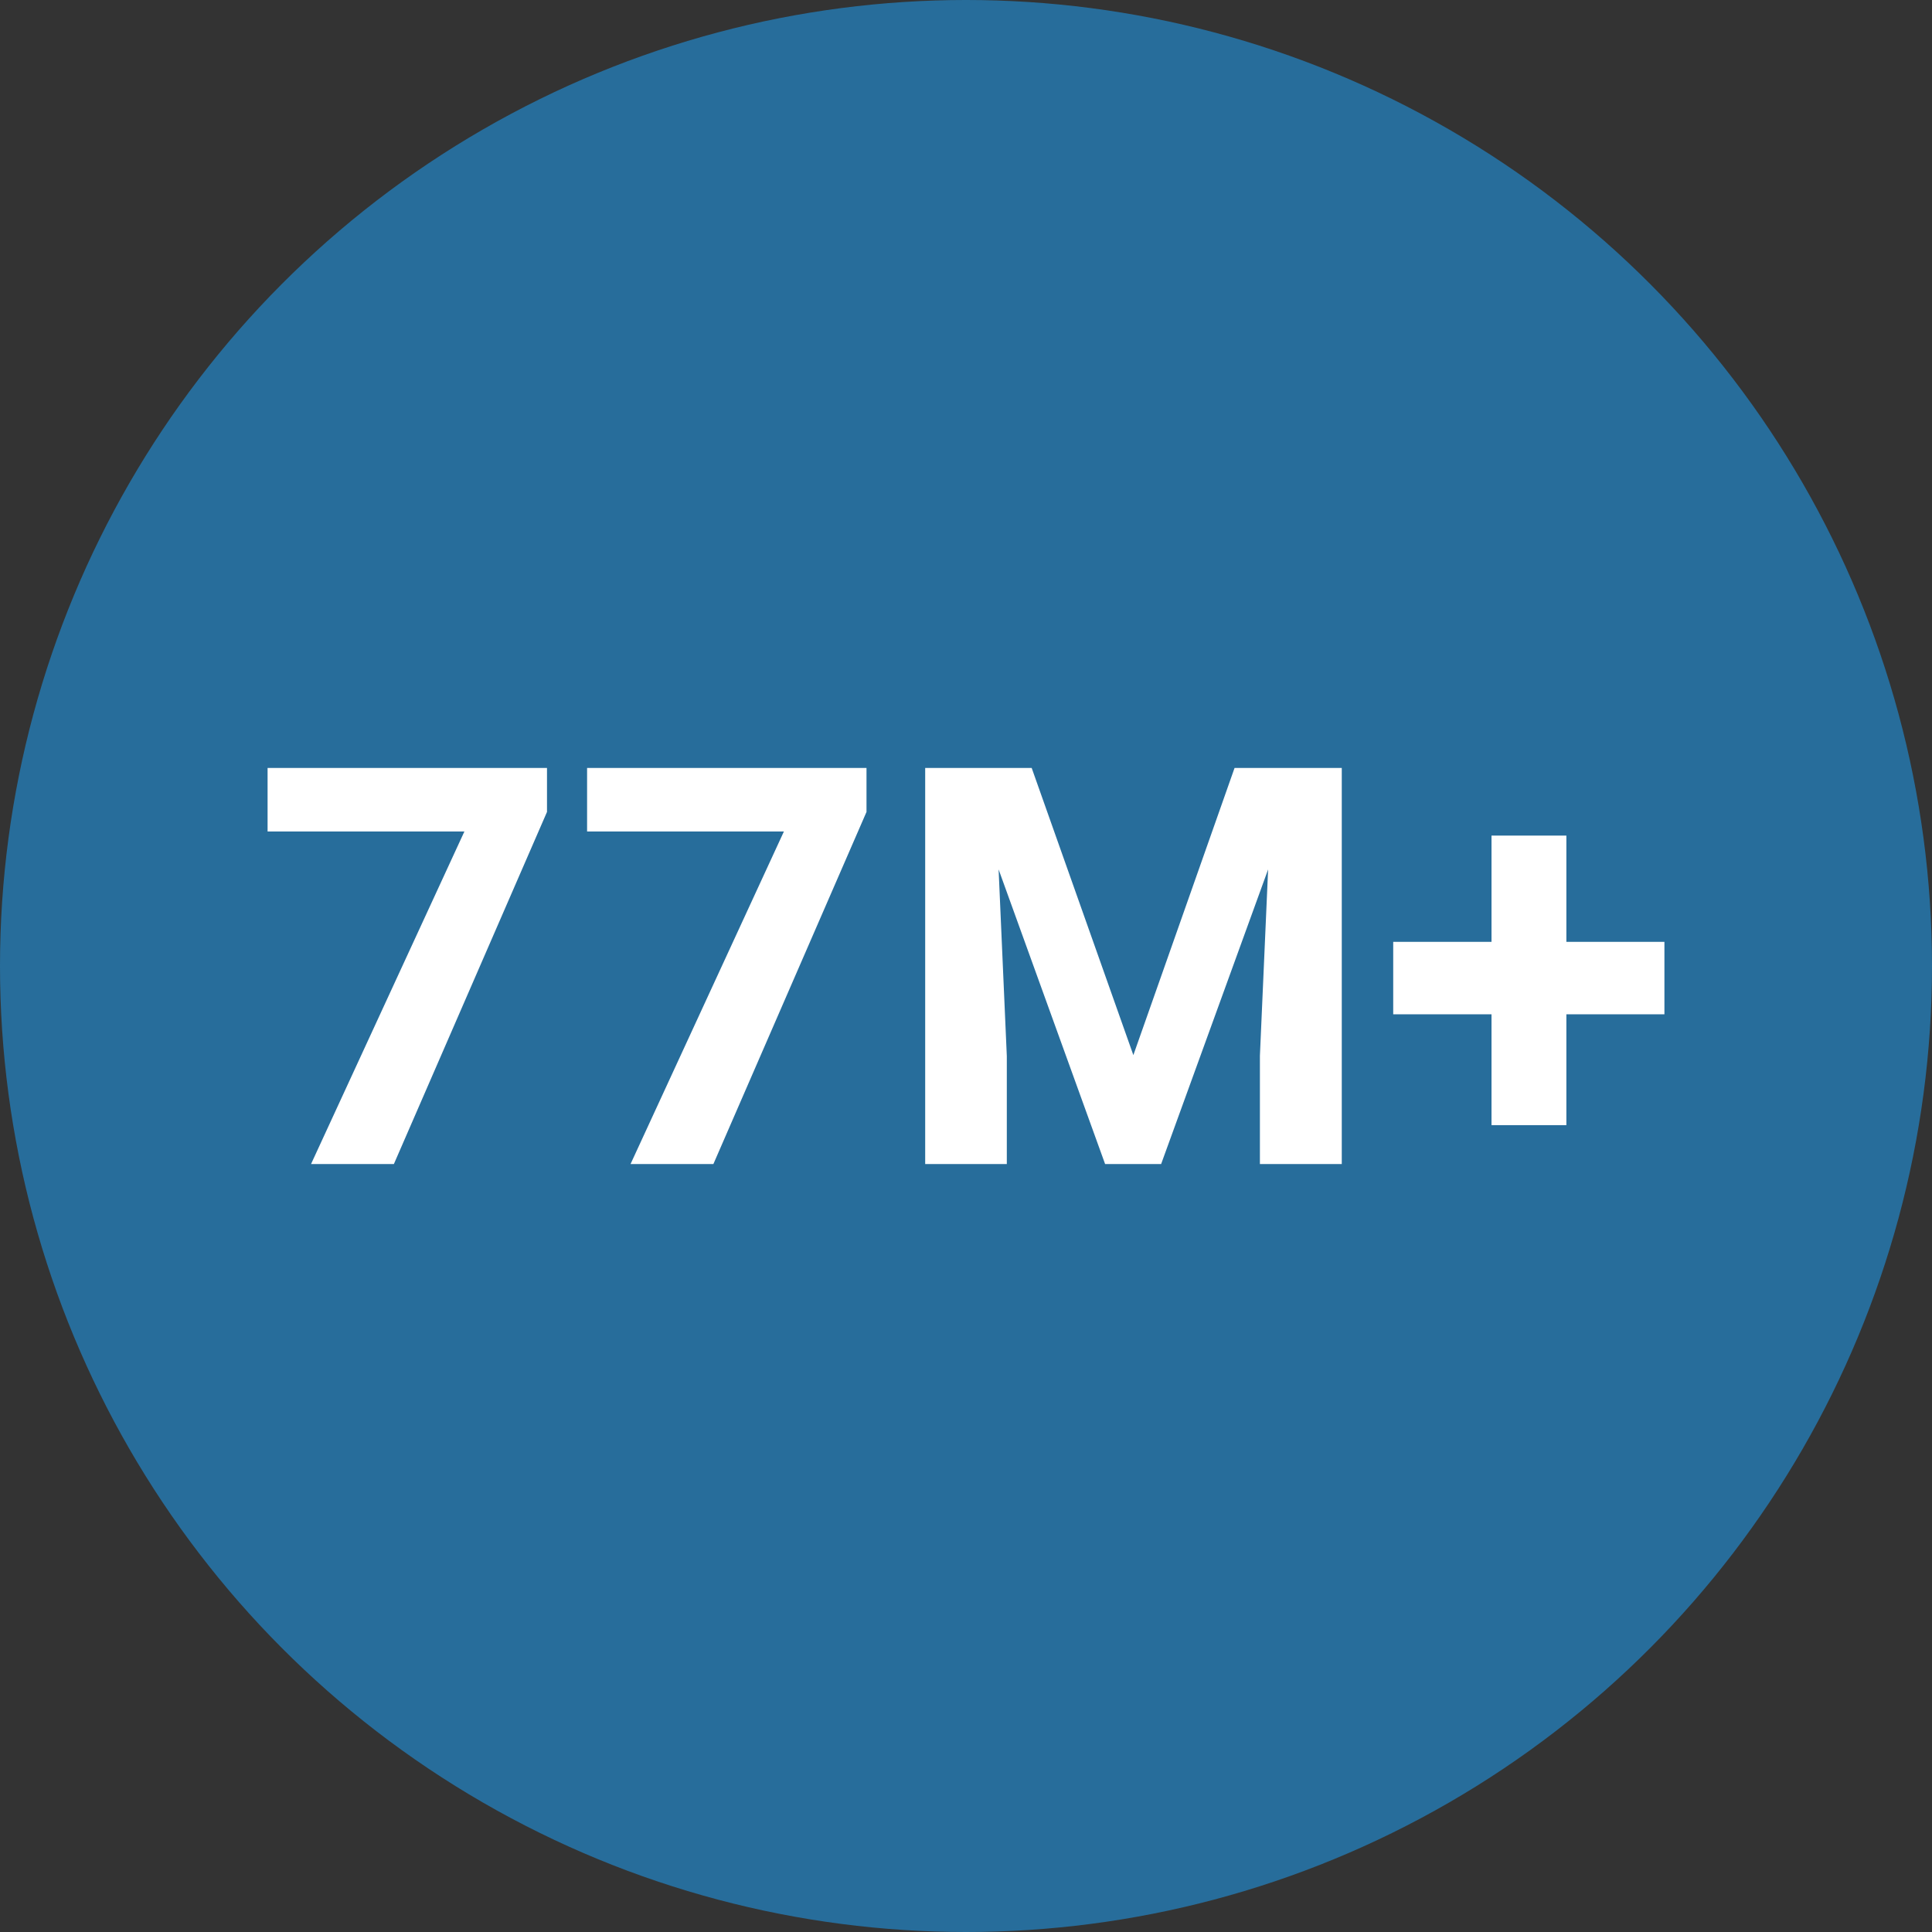
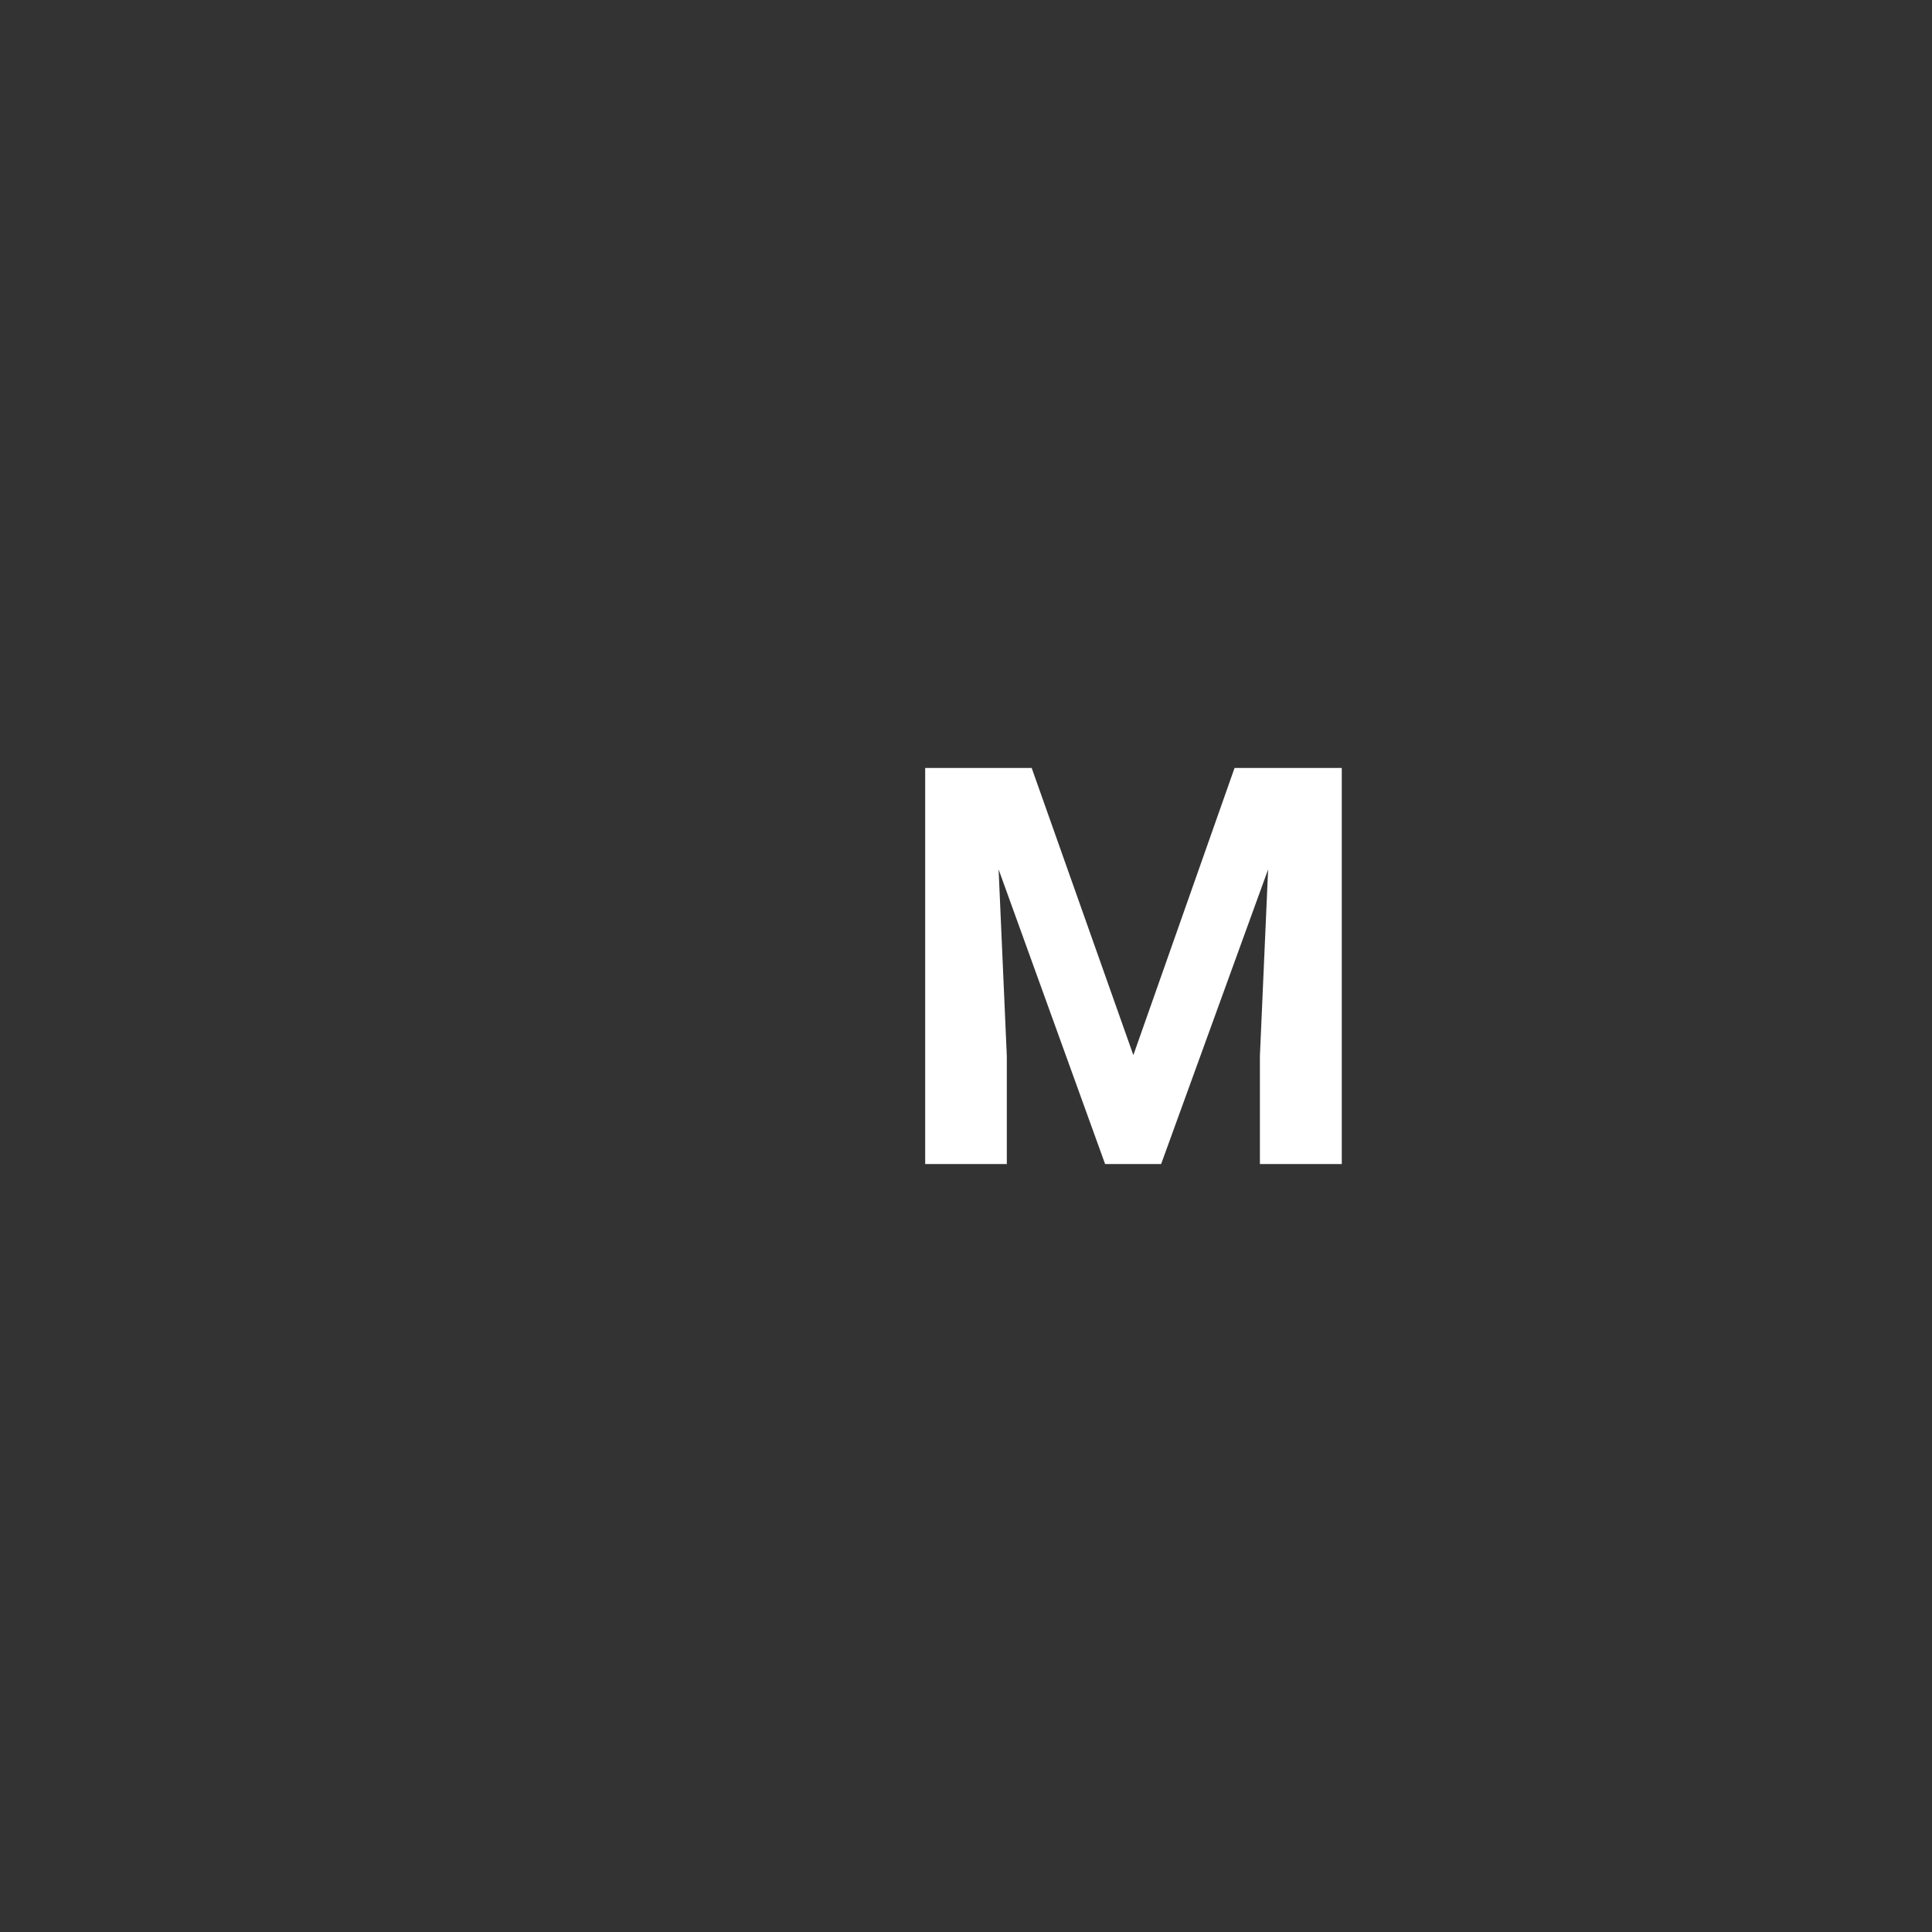
<svg xmlns="http://www.w3.org/2000/svg" id="Layer_1" data-name="Layer 1" viewBox="0 0 80 80">
  <rect x="0" y="0" width="80" height="80" fill="#333333" stroke="none" />
  <defs>
    <style>.cls-1{fill:#276d9b;}.cls-2{fill:#fff;}</style>
  </defs>
  <title>Election-Security</title>
-   <circle class="cls-1" cx="40" cy="40" r="40" />
-   <path class="cls-2" d="M22.65,33.62,16.31,48.2H12.88l6.35-13.77H11.08V31.8H22.65Z" />
-   <path class="cls-2" d="M35.88,33.62,29.54,48.2H26.11l6.35-13.77H24.31V31.8H35.88Z" />
  <path class="cls-2" d="M42.72,31.8l4.21,11.89L51.12,31.8h4.44V48.2H52.17V43.72L52.51,36,48.08,48.2H45.76L41.35,36l.34,7.73V48.2H38.31V31.8Z" />
-   <path class="cls-2" d="M64.86,39h4.06V42H64.86v4.59h-3.1V42H57.69V39h4.07v-4.4h3.1Z" />
</svg>